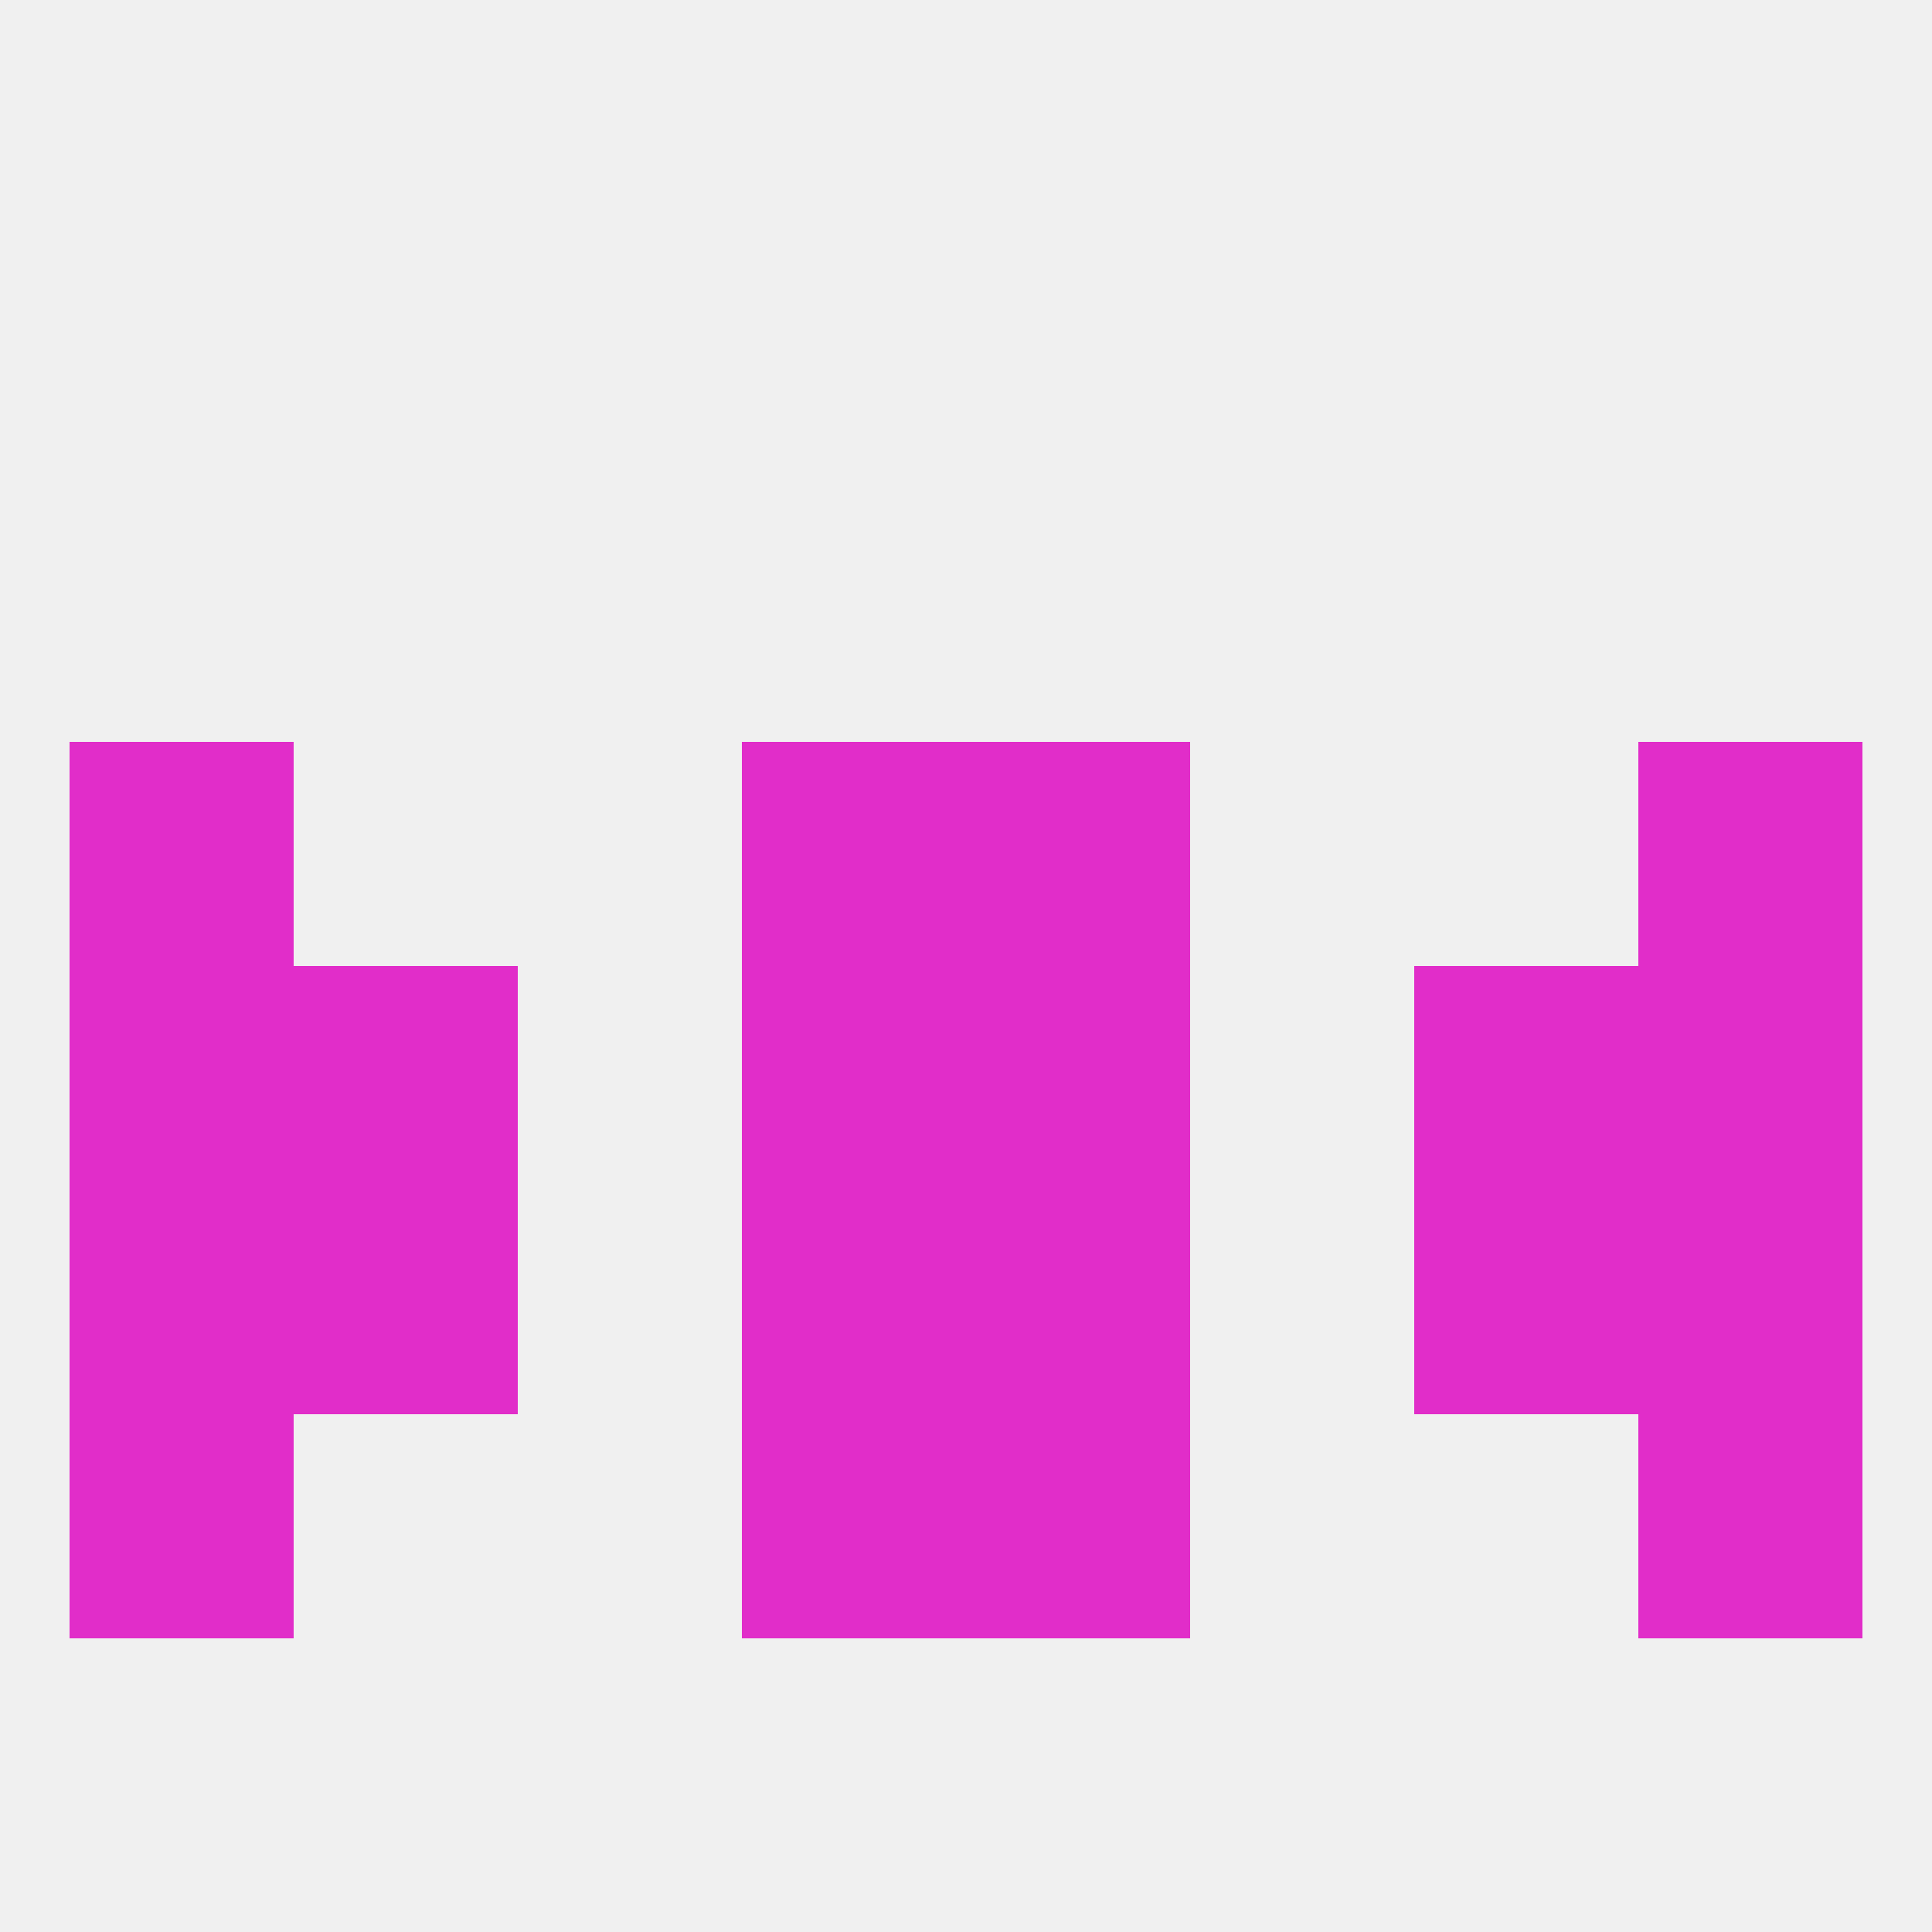
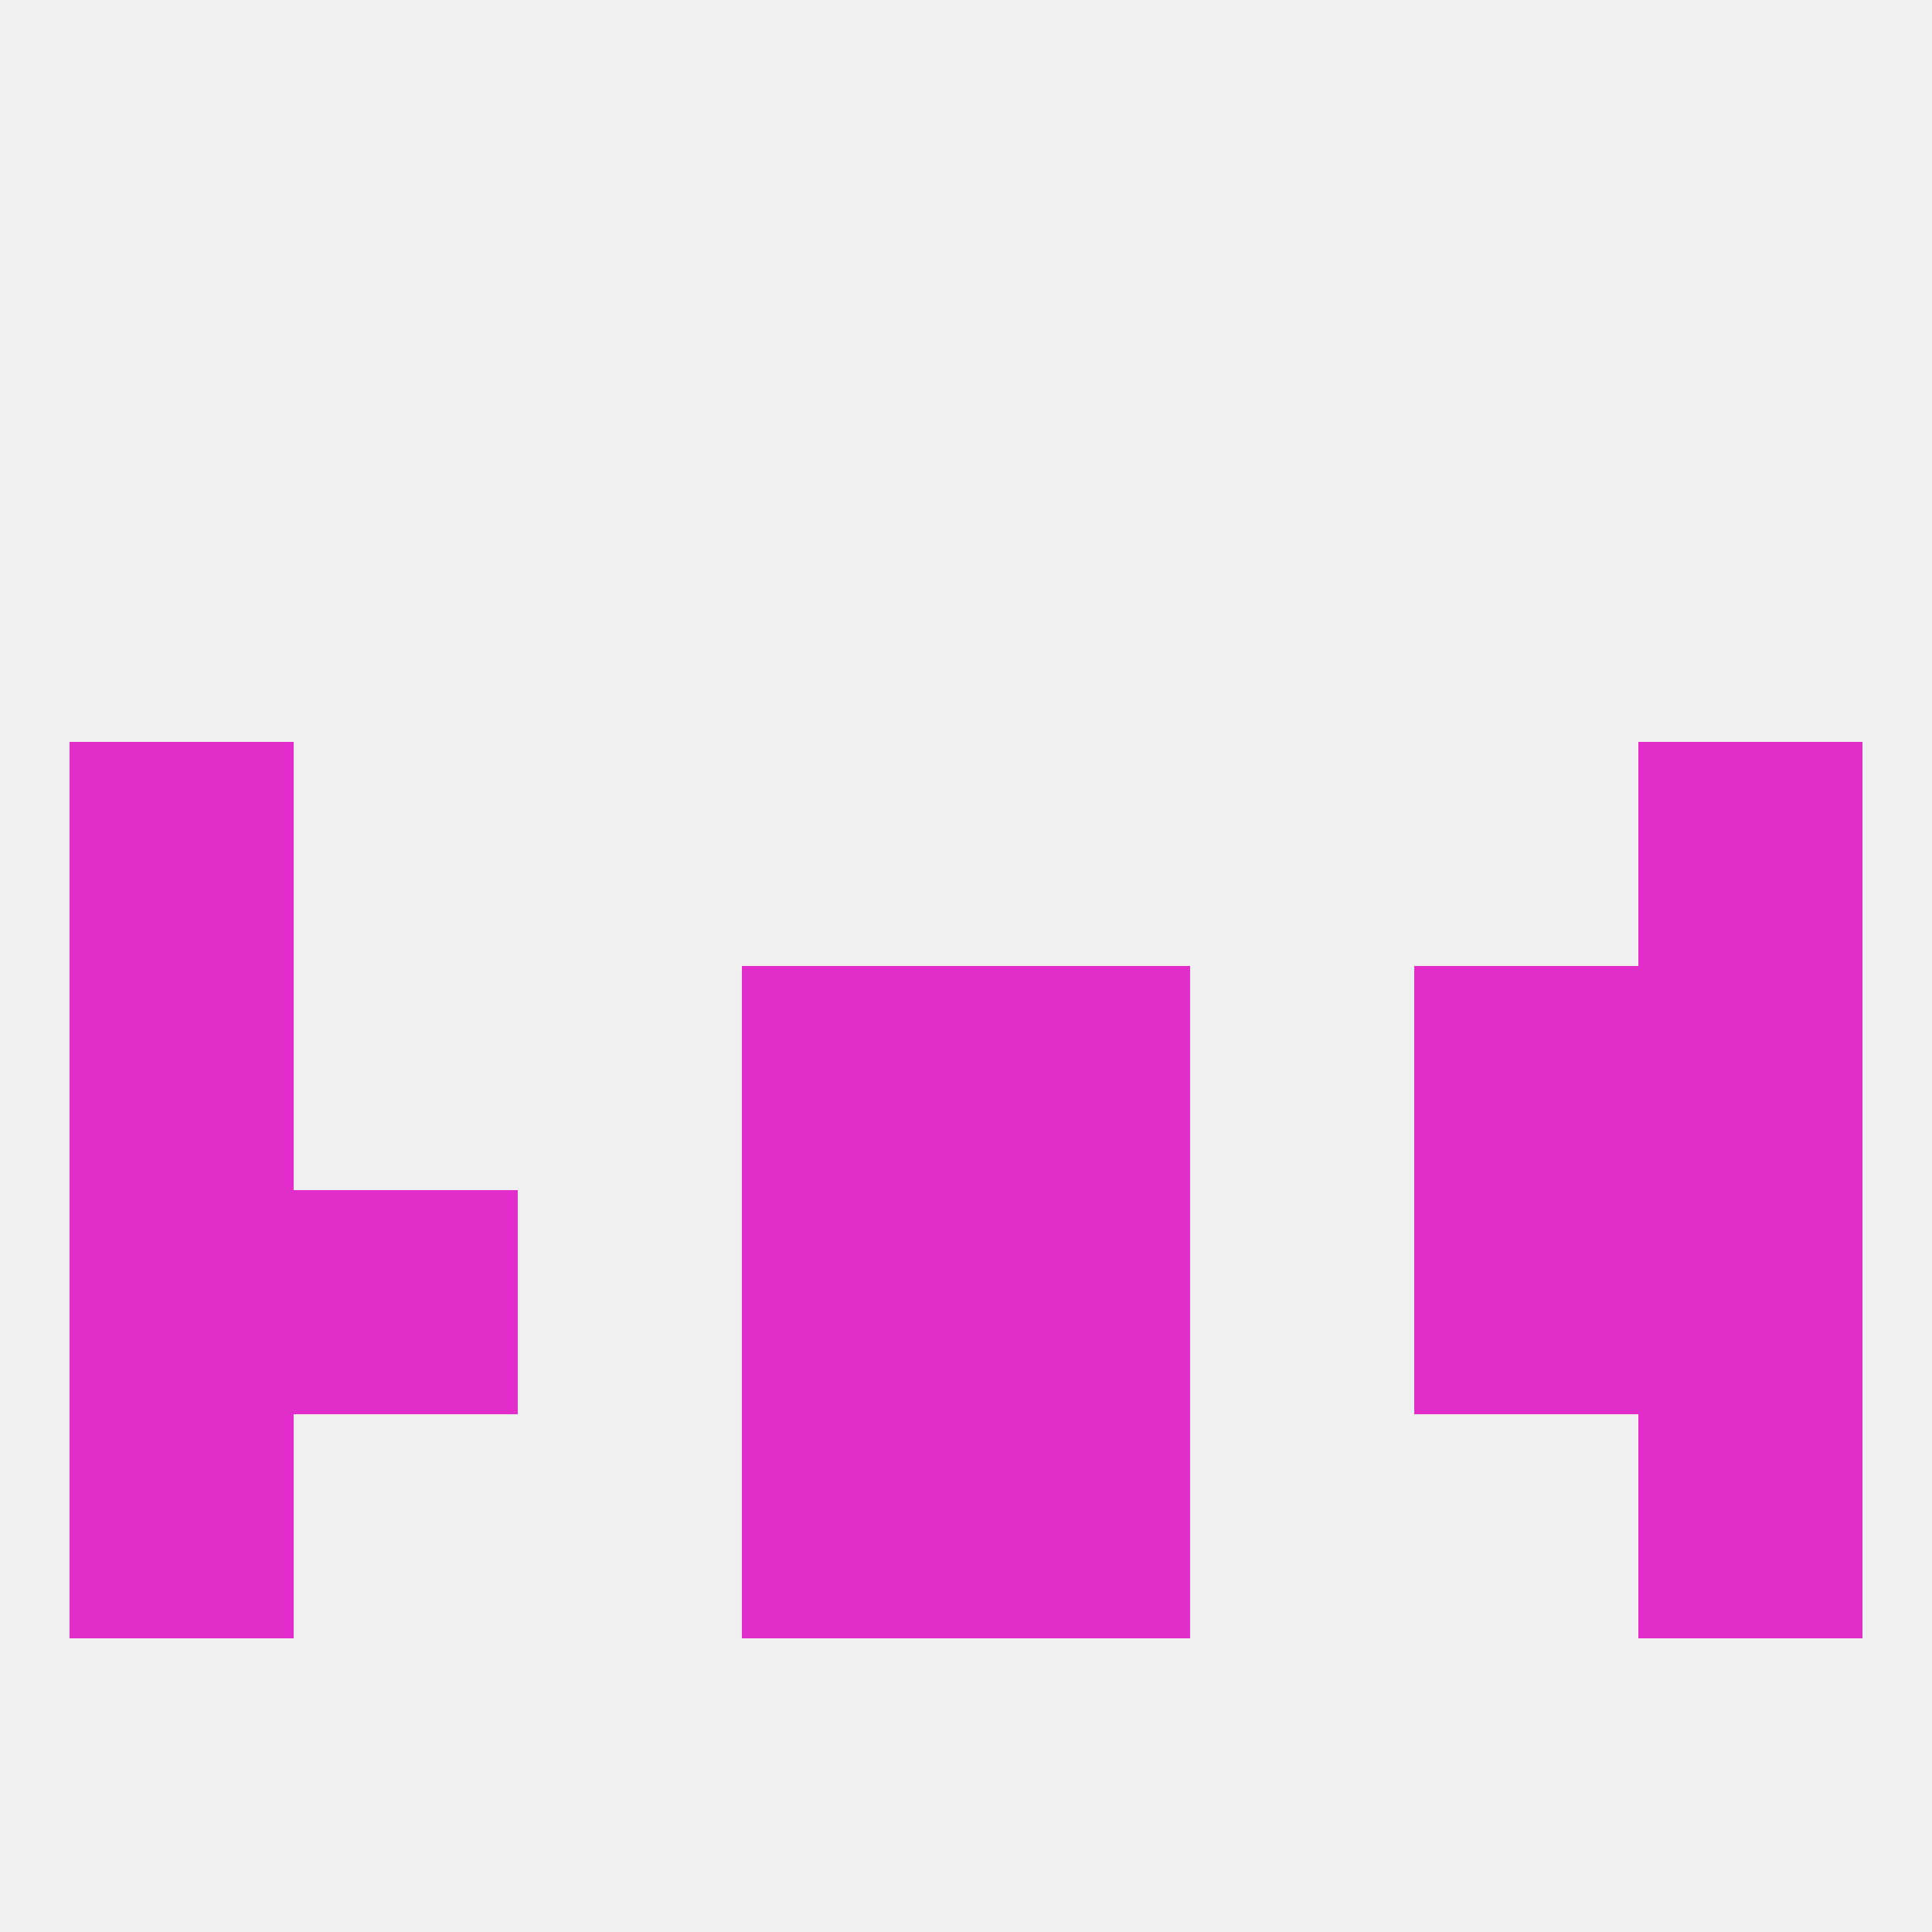
<svg xmlns="http://www.w3.org/2000/svg" version="1.1" baseprofile="full" width="250" height="250" viewBox="0 0 250 250">
  <rect width="100%" height="100%" fill="rgba(240,240,240,255)" />
  <rect x="96" y="125" width="29" height="29" fill="rgba(225,45,201,255)" />
  <rect x="125" y="125" width="29" height="29" fill="rgba(225,45,201,255)" />
  <rect x="9" y="125" width="29" height="29" fill="rgba(225,45,201,255)" />
  <rect x="212" y="125" width="29" height="29" fill="rgba(225,45,201,255)" />
-   <rect x="38" y="125" width="29" height="29" fill="rgba(225,45,201,255)" />
  <rect x="183" y="125" width="29" height="29" fill="rgba(225,45,201,255)" />
  <rect x="38" y="154" width="29" height="29" fill="rgba(225,45,201,255)" />
  <rect x="183" y="154" width="29" height="29" fill="rgba(225,45,201,255)" />
  <rect x="9" y="154" width="29" height="29" fill="rgba(225,45,201,255)" />
  <rect x="212" y="154" width="29" height="29" fill="rgba(225,45,201,255)" />
  <rect x="96" y="154" width="29" height="29" fill="rgba(225,45,201,255)" />
  <rect x="125" y="154" width="29" height="29" fill="rgba(225,45,201,255)" />
  <rect x="9" y="183" width="29" height="29" fill="rgba(225,45,201,255)" />
  <rect x="212" y="183" width="29" height="29" fill="rgba(225,45,201,255)" />
  <rect x="96" y="183" width="29" height="29" fill="rgba(225,45,201,255)" />
  <rect x="125" y="183" width="29" height="29" fill="rgba(225,45,201,255)" />
-   <rect x="125" y="96" width="29" height="29" fill="rgba(225,45,201,255)" />
  <rect x="9" y="96" width="29" height="29" fill="rgba(225,45,201,255)" />
  <rect x="212" y="96" width="29" height="29" fill="rgba(225,45,201,255)" />
-   <rect x="96" y="96" width="29" height="29" fill="rgba(225,45,201,255)" />
</svg>